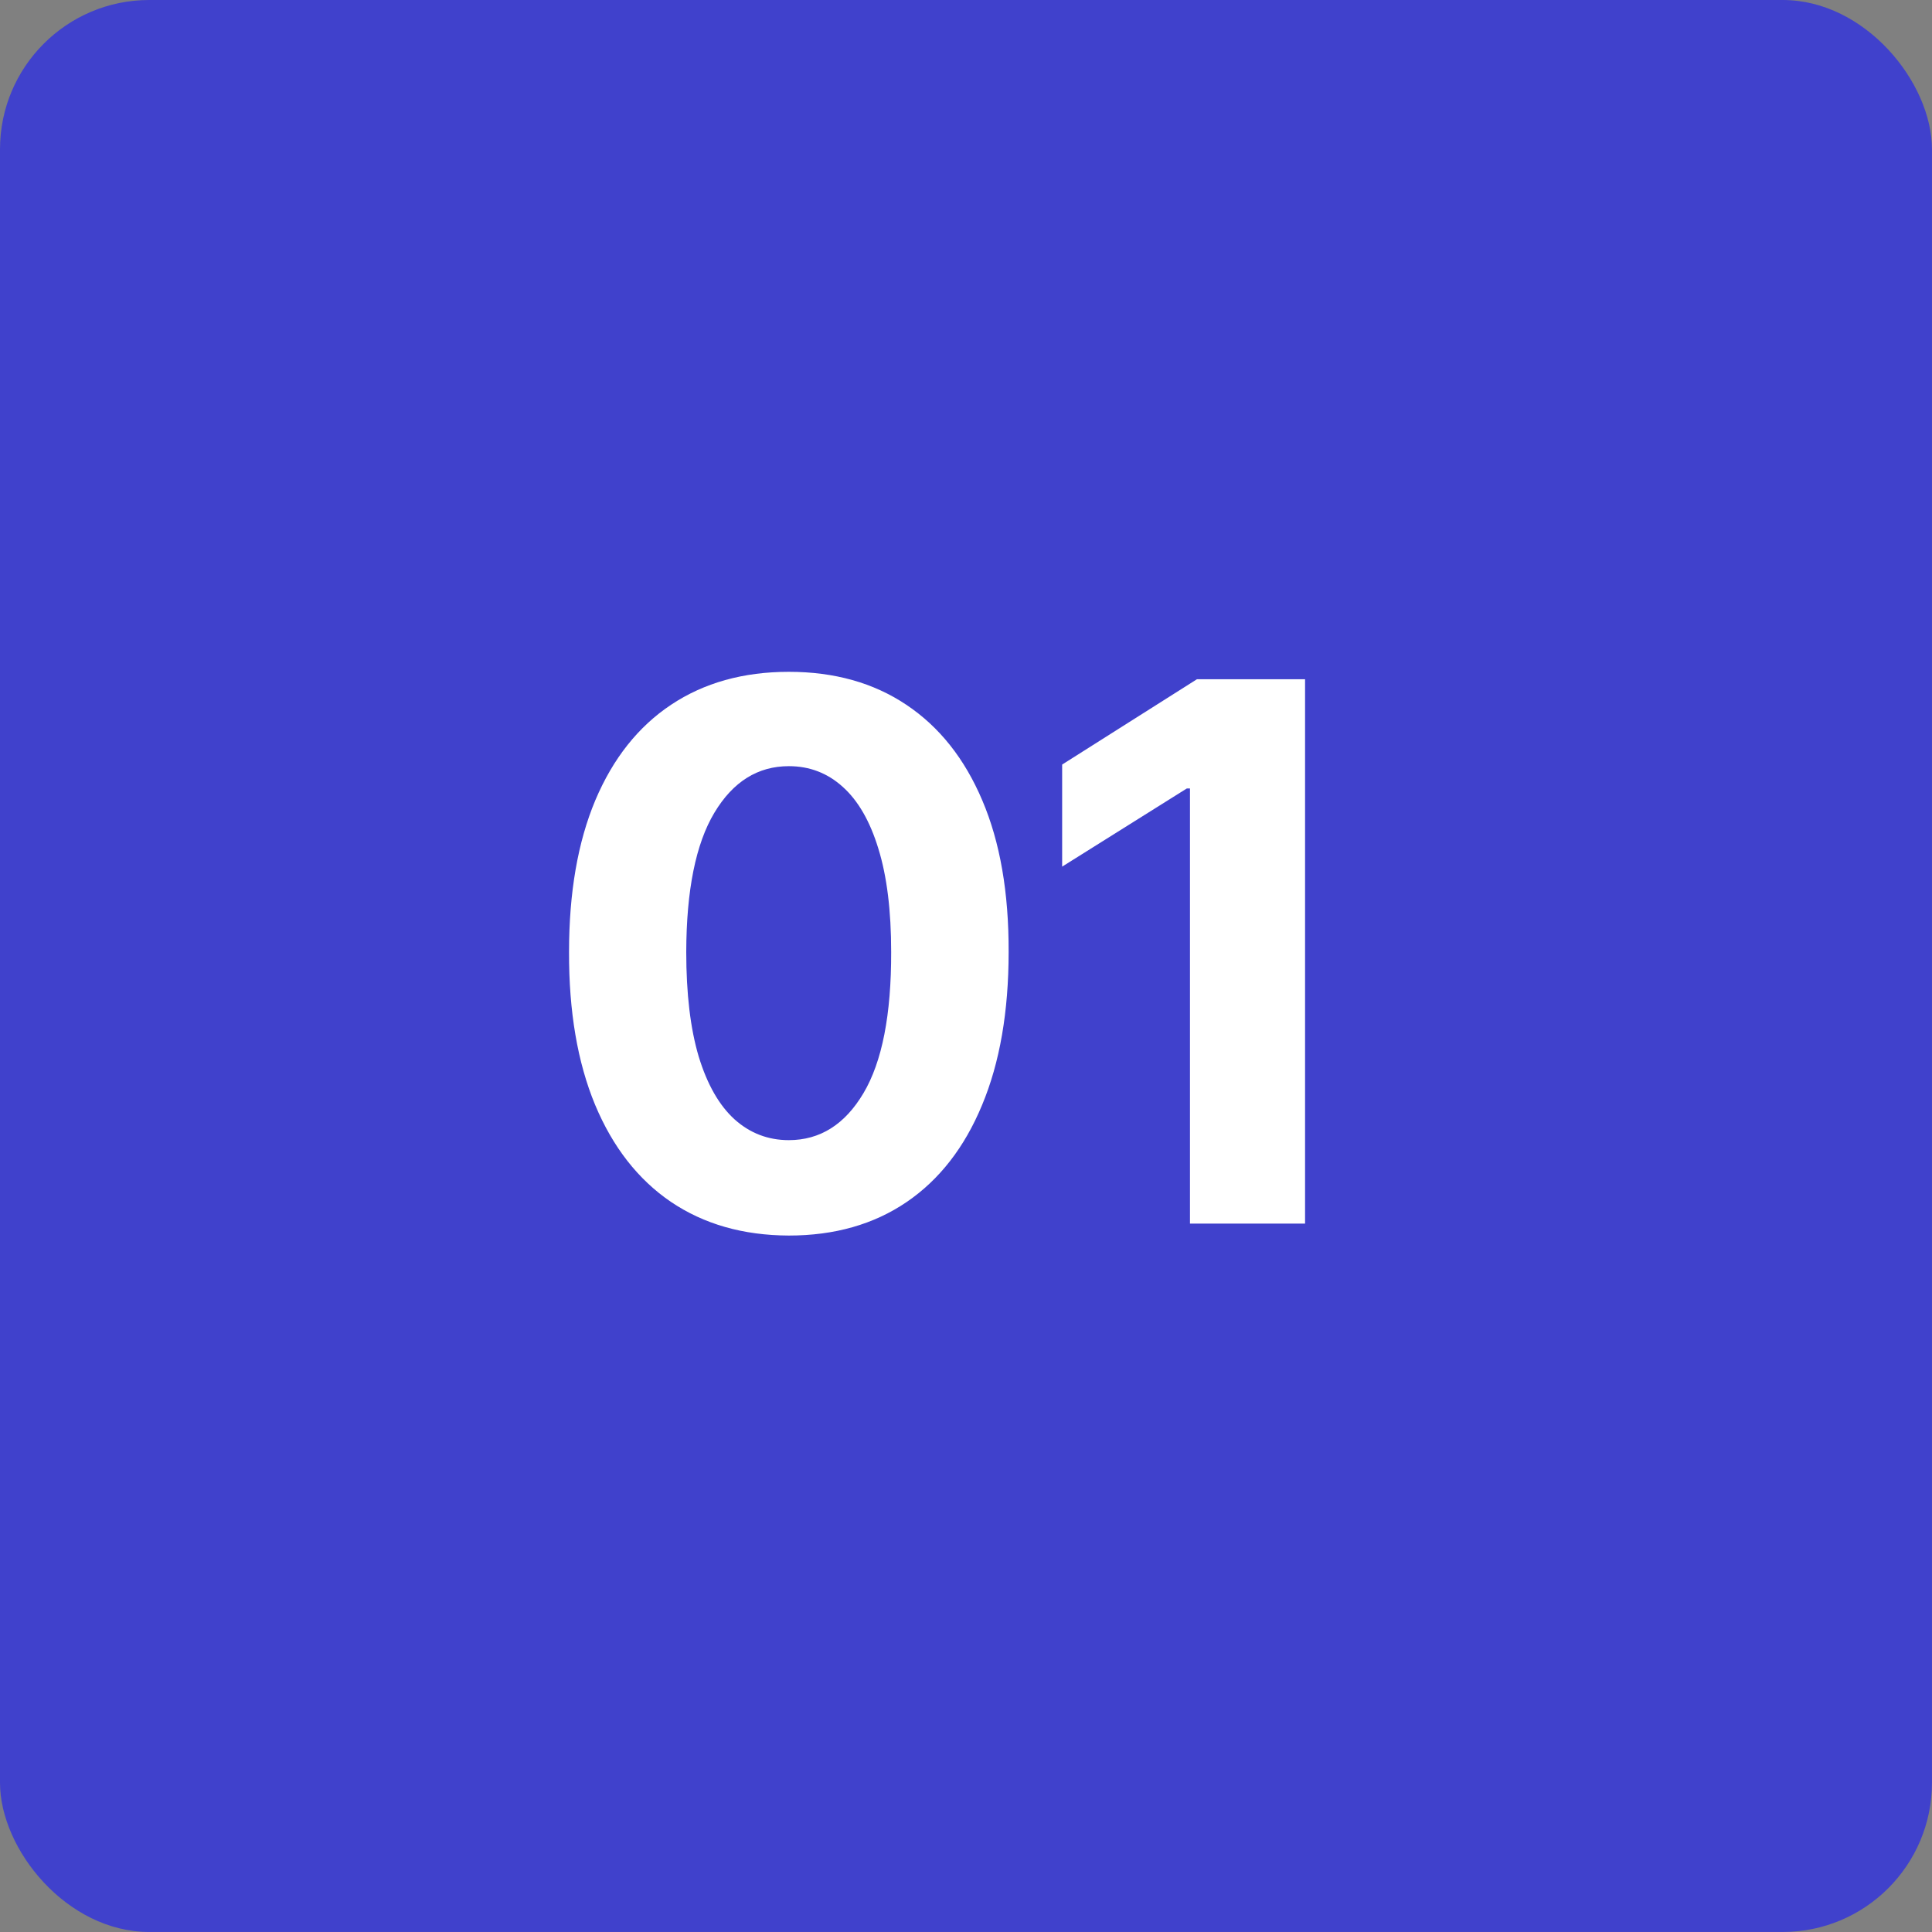
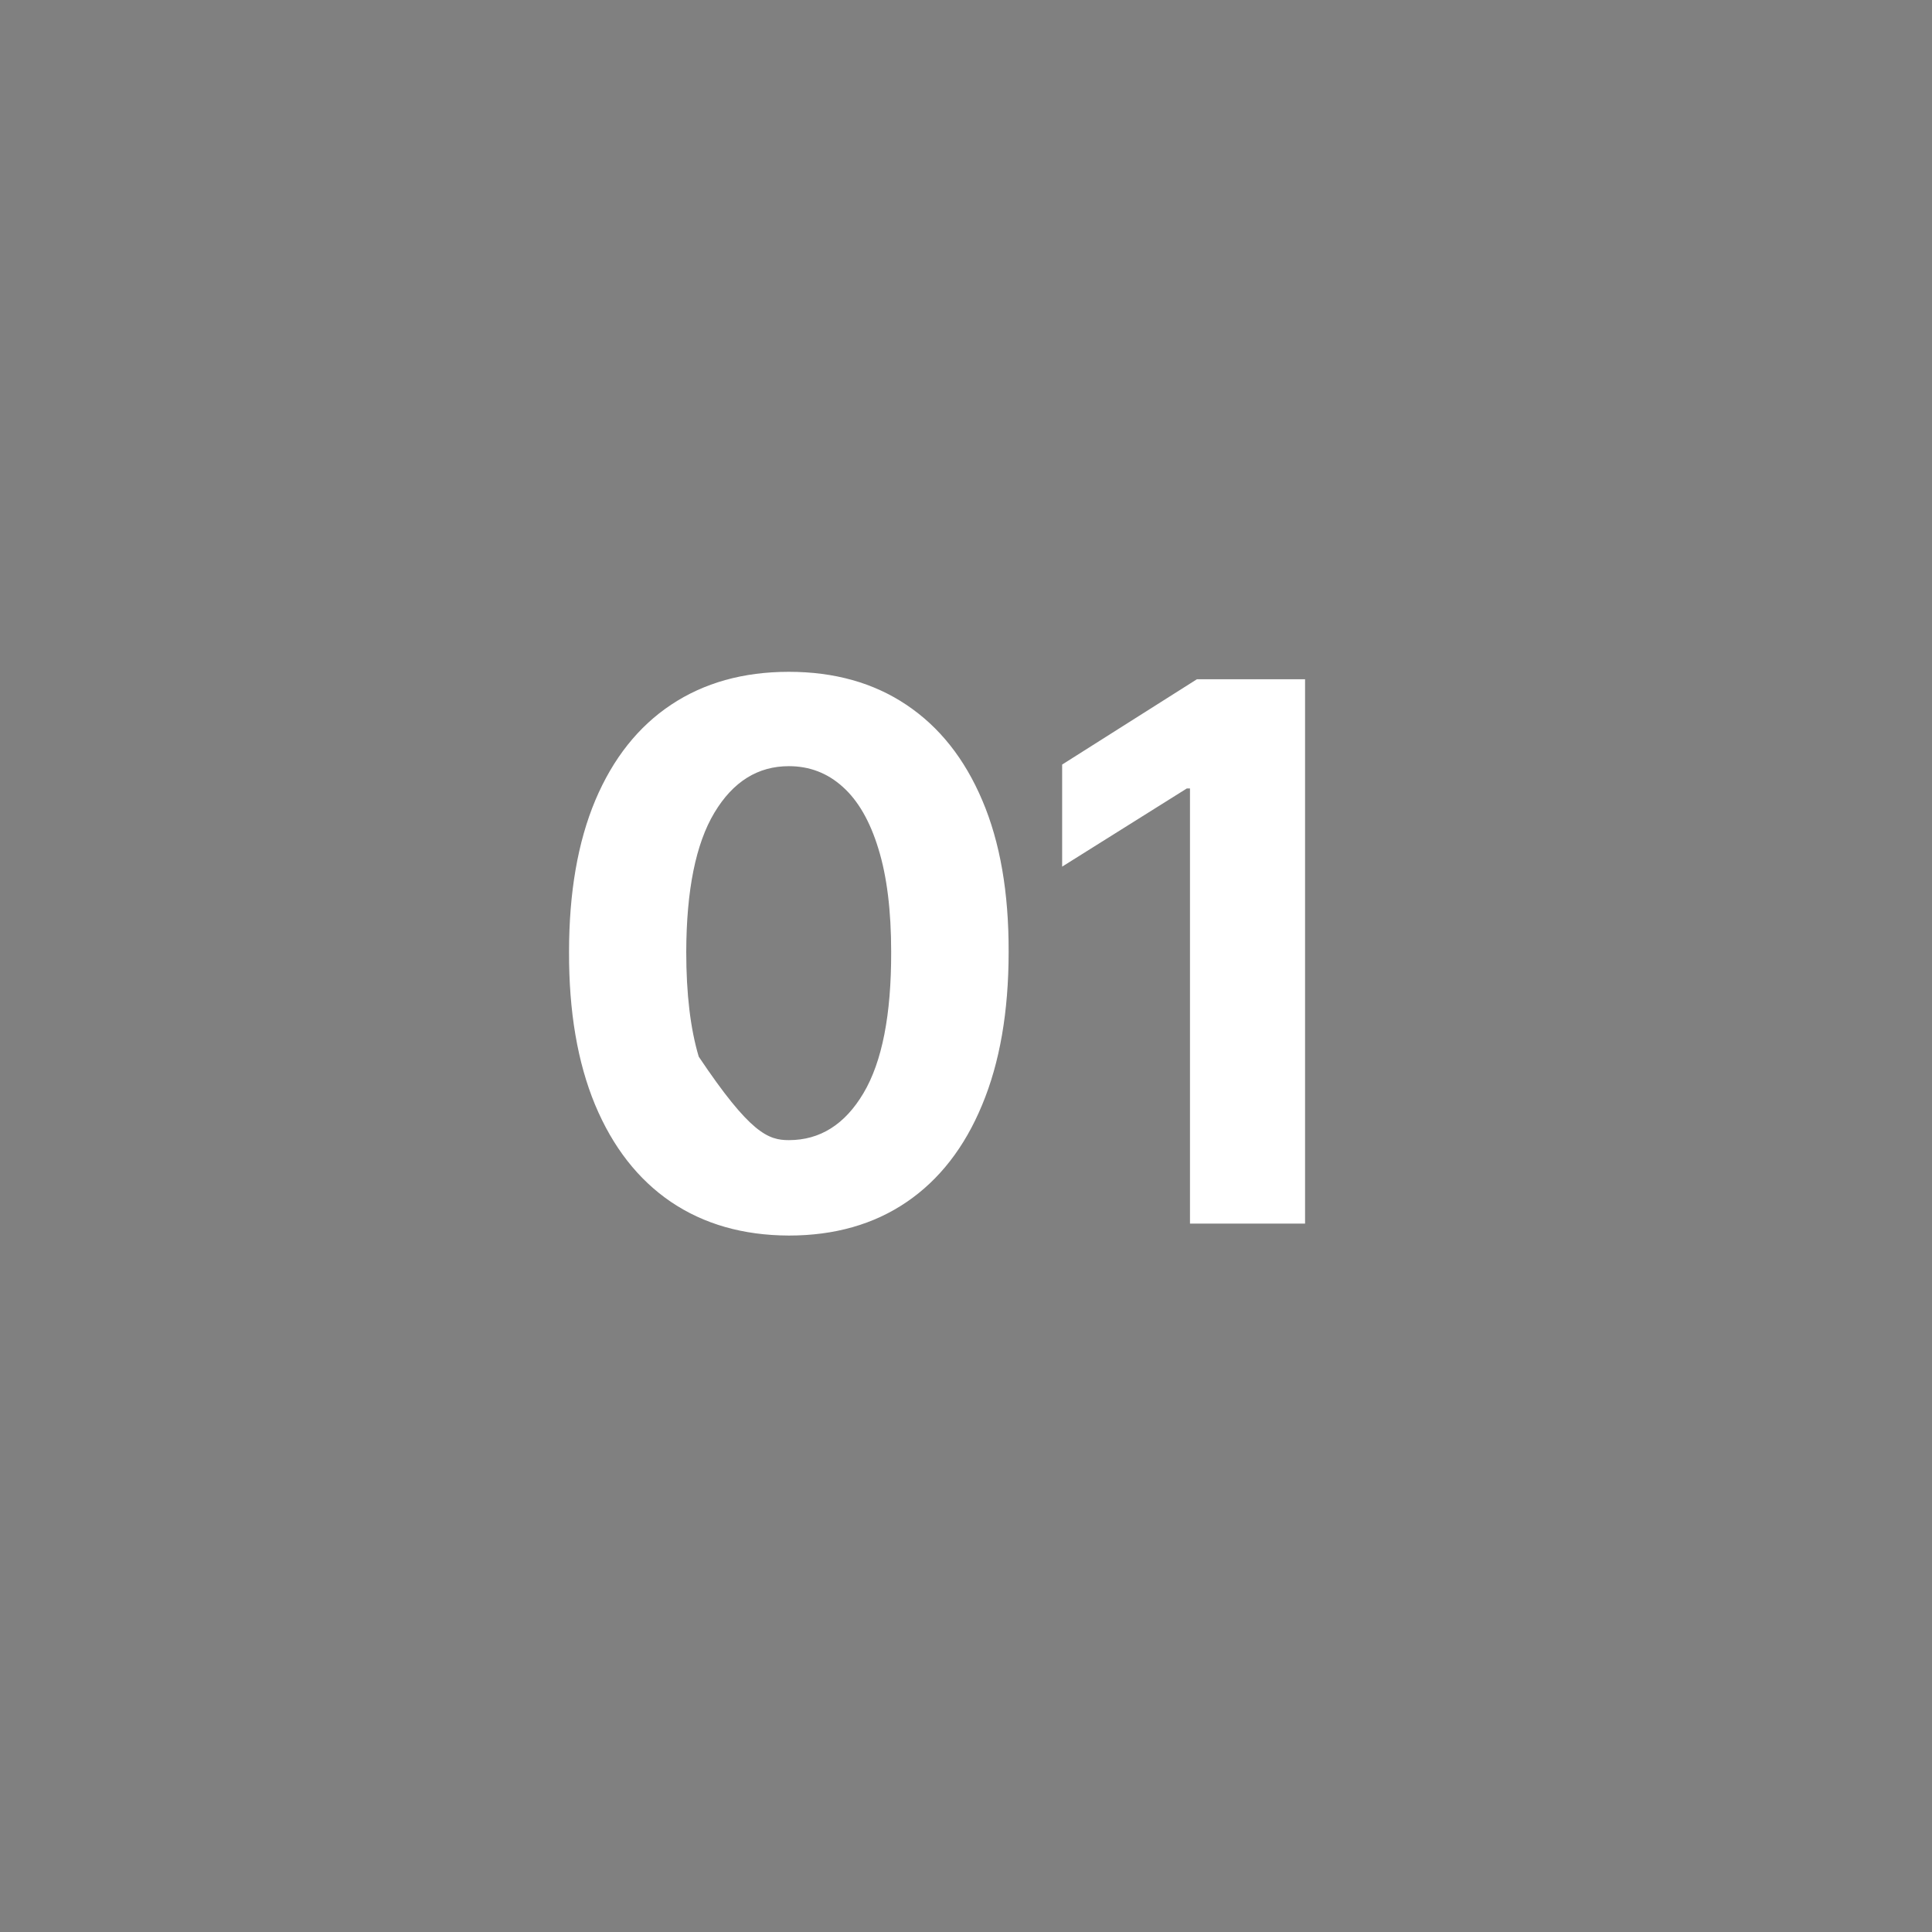
<svg xmlns="http://www.w3.org/2000/svg" width="60" height="60" viewBox="0 0 60 60" fill="none">
  <rect x="0" y="0" width="60" height="60" fill="#808080" stroke="none" />
-   <rect width="59.999" height="59.999" rx="4.636" fill="#1718FF" fill-opacity="0.6" />
-   <path d="M24.498 38.371C23.078 38.366 21.857 38.016 20.833 37.323C19.815 36.629 19.031 35.625 18.481 34.31C17.936 32.995 17.666 31.413 17.672 29.564C17.672 27.72 17.944 26.149 18.489 24.851C19.039 23.552 19.823 22.564 20.841 21.887C21.865 21.205 23.084 20.864 24.498 20.864C25.912 20.864 27.128 21.205 28.146 21.887C29.17 22.57 29.957 23.56 30.507 24.859C31.058 26.152 31.33 27.72 31.324 29.564C31.324 31.418 31.049 33.003 30.499 34.318C29.954 35.633 29.173 36.638 28.155 37.331C27.137 38.024 25.918 38.371 24.498 38.371ZM24.498 35.408C25.467 35.408 26.24 34.921 26.817 33.947C27.395 32.973 27.681 31.512 27.676 29.564C27.676 28.282 27.544 27.214 27.28 26.361C27.021 25.508 26.652 24.867 26.174 24.438C25.701 24.009 25.142 23.794 24.498 23.794C23.535 23.794 22.765 24.275 22.187 25.238C21.609 26.201 21.317 27.643 21.312 29.564C21.312 30.862 21.441 31.947 21.7 32.816C21.964 33.68 22.335 34.329 22.814 34.764C23.293 35.193 23.854 35.408 24.498 35.408ZM40.53 21.095V38H36.956V24.487H36.857L32.986 26.914V23.744L37.171 21.095H40.53Z" fill="white" />
+   <path d="M24.498 38.371C23.078 38.366 21.857 38.016 20.833 37.323C19.815 36.629 19.031 35.625 18.481 34.31C17.936 32.995 17.666 31.413 17.672 29.564C17.672 27.72 17.944 26.149 18.489 24.851C19.039 23.552 19.823 22.564 20.841 21.887C21.865 21.205 23.084 20.864 24.498 20.864C25.912 20.864 27.128 21.205 28.146 21.887C29.17 22.57 29.957 23.56 30.507 24.859C31.058 26.152 31.33 27.72 31.324 29.564C31.324 31.418 31.049 33.003 30.499 34.318C29.954 35.633 29.173 36.638 28.155 37.331C27.137 38.024 25.918 38.371 24.498 38.371ZM24.498 35.408C25.467 35.408 26.24 34.921 26.817 33.947C27.395 32.973 27.681 31.512 27.676 29.564C27.676 28.282 27.544 27.214 27.28 26.361C27.021 25.508 26.652 24.867 26.174 24.438C25.701 24.009 25.142 23.794 24.498 23.794C23.535 23.794 22.765 24.275 22.187 25.238C21.609 26.201 21.317 27.643 21.312 29.564C21.312 30.862 21.441 31.947 21.7 32.816C23.293 35.193 23.854 35.408 24.498 35.408ZM40.53 21.095V38H36.956V24.487H36.857L32.986 26.914V23.744L37.171 21.095H40.53Z" fill="white" />
</svg>